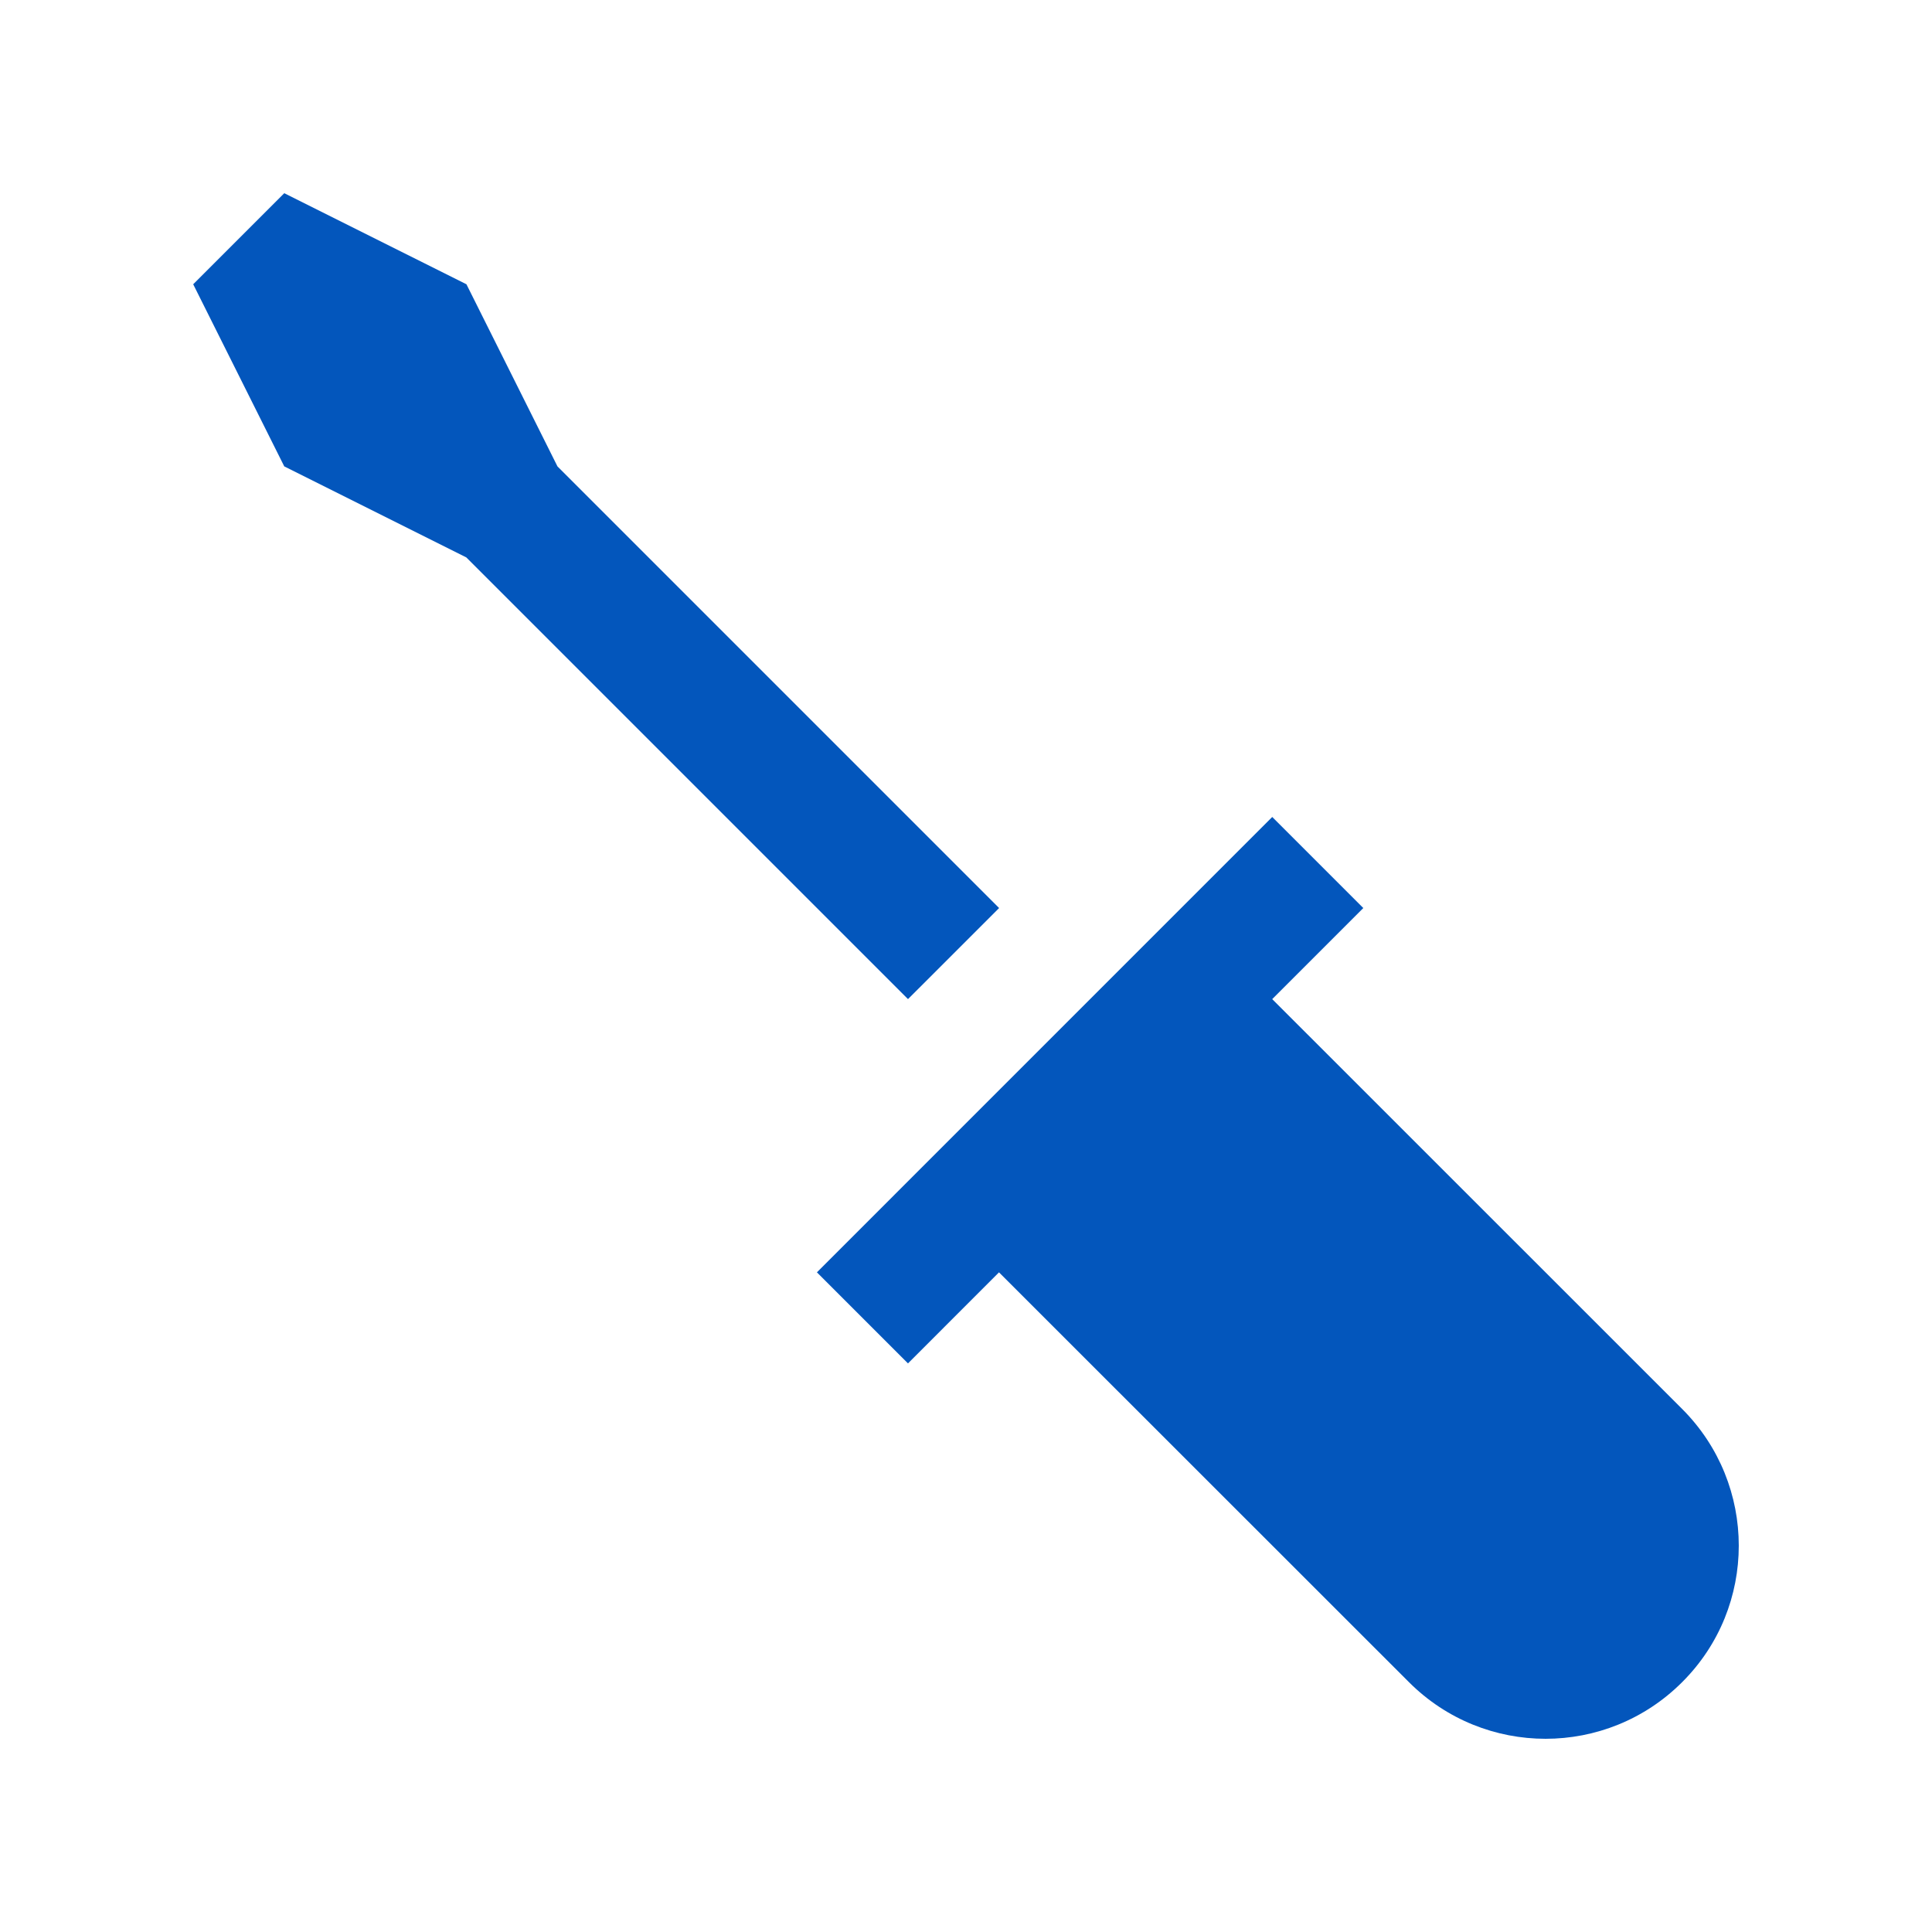
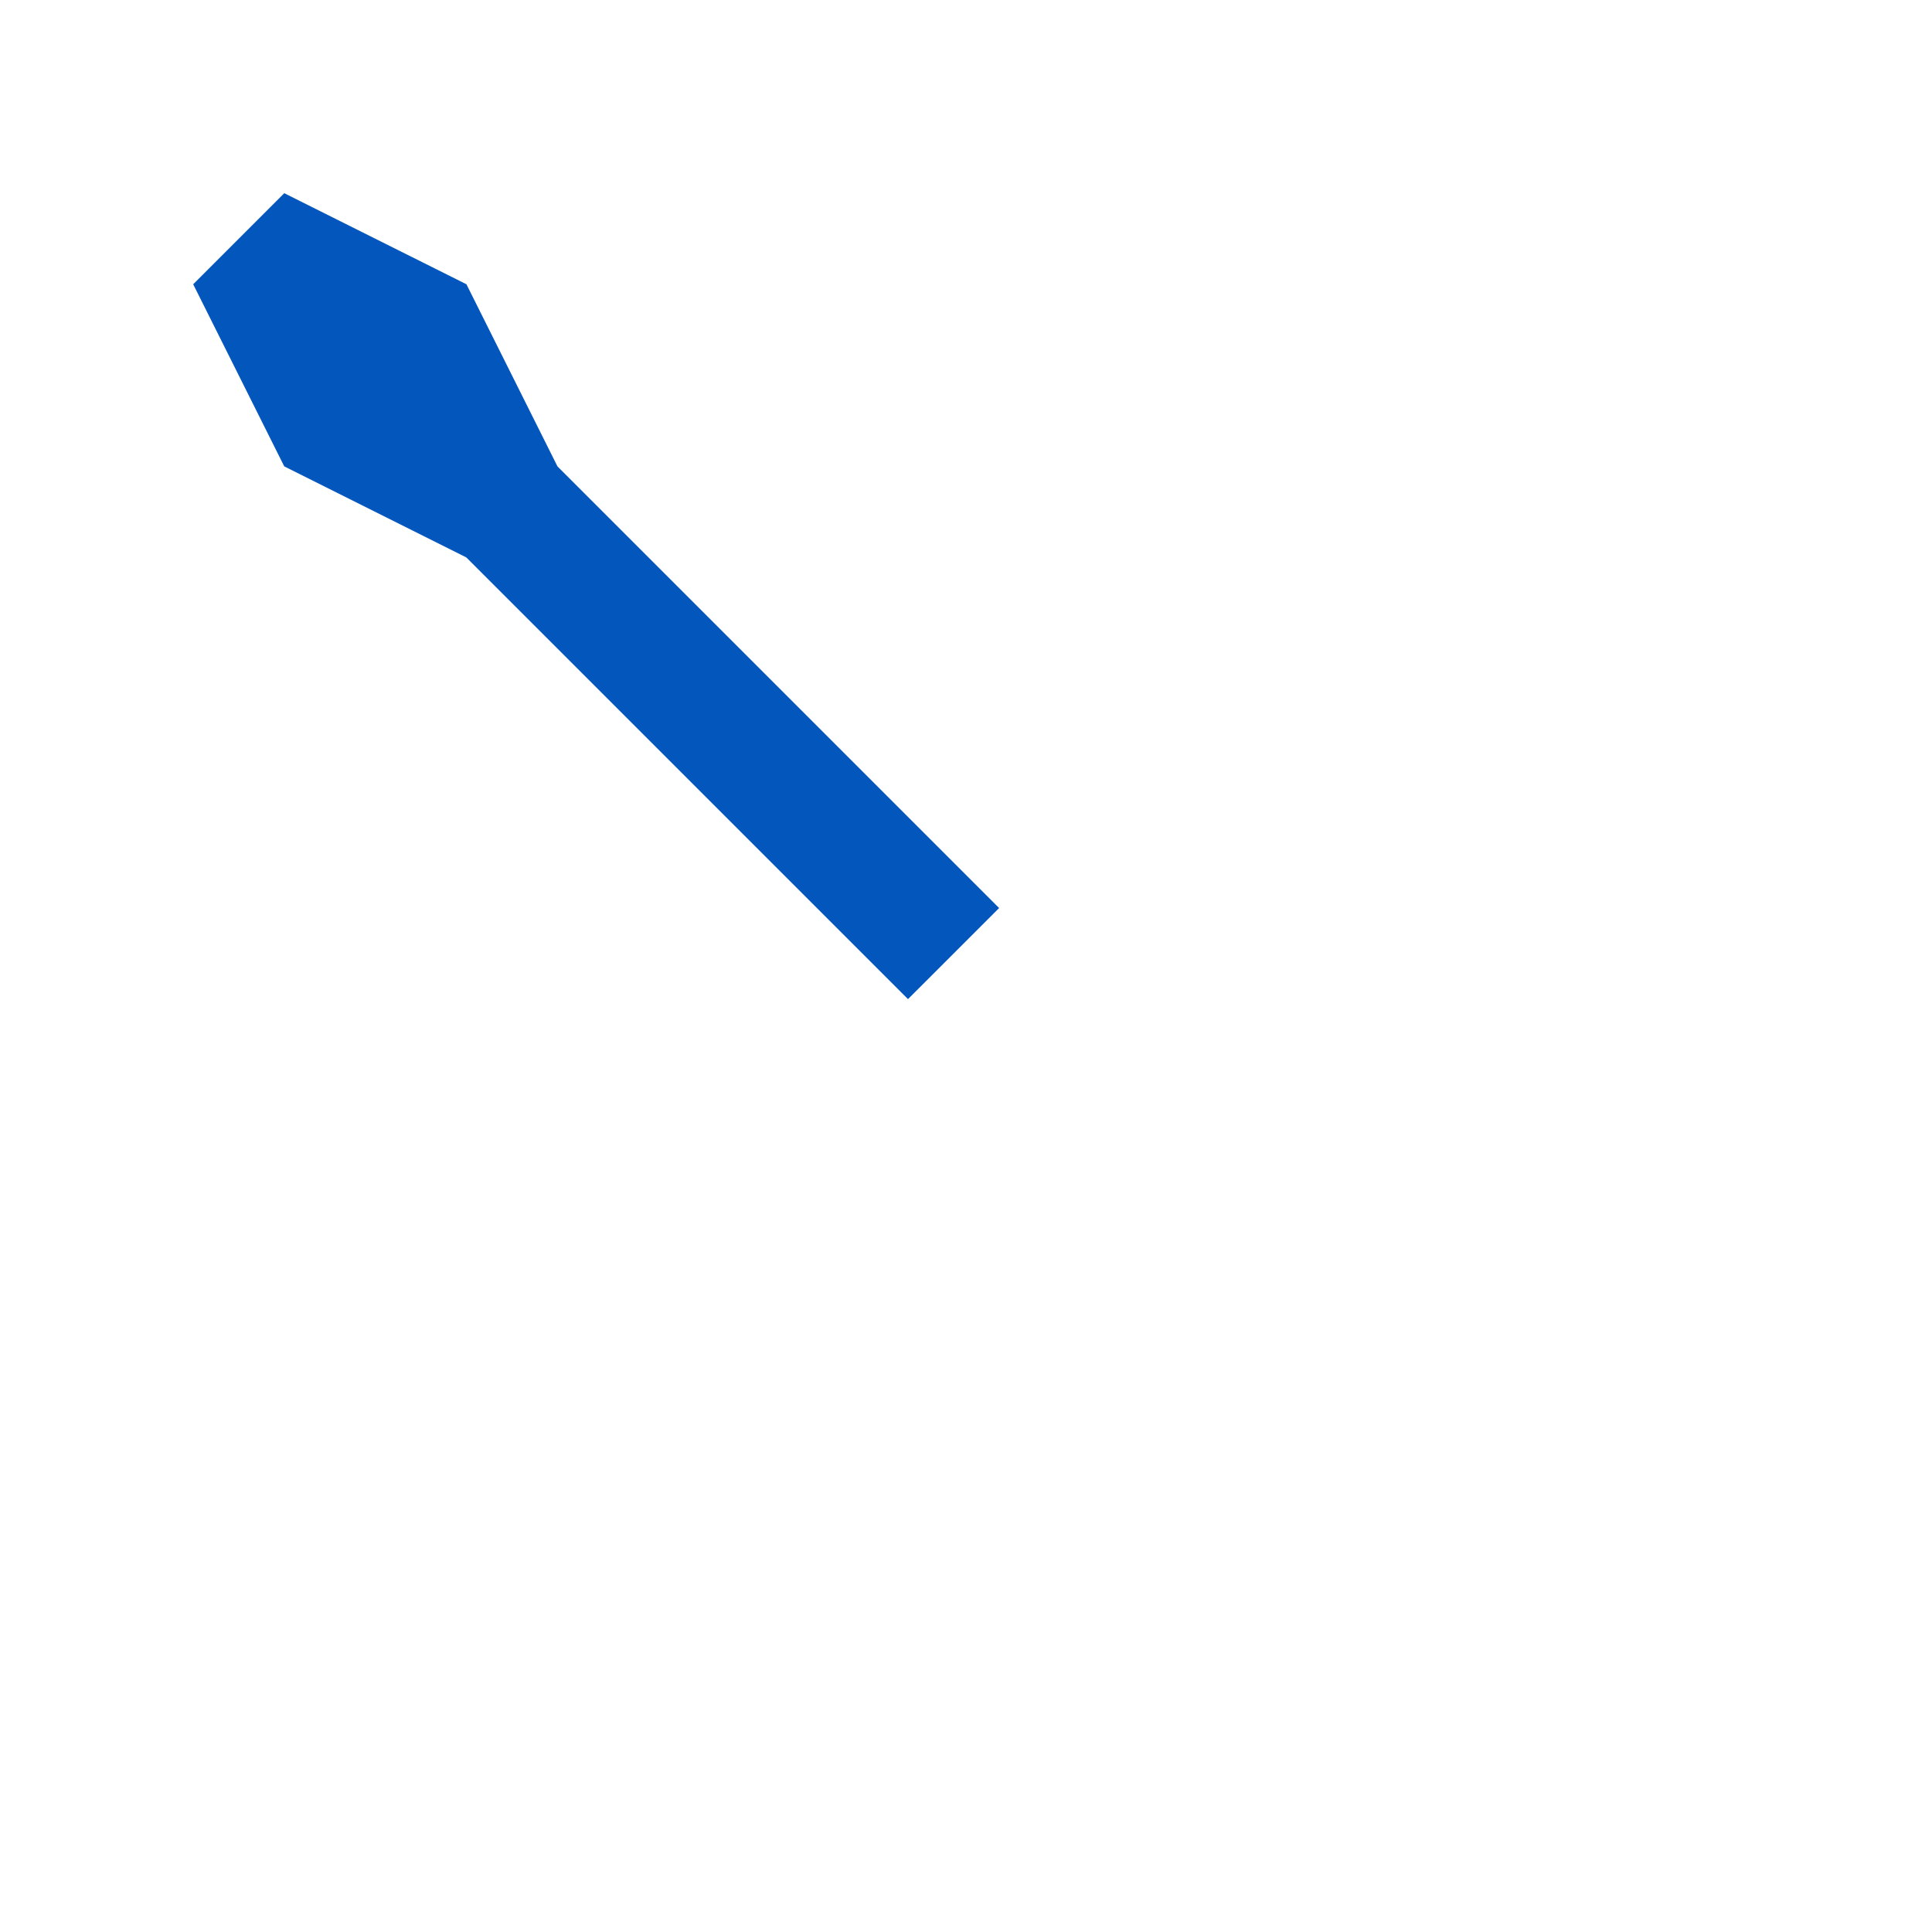
<svg xmlns="http://www.w3.org/2000/svg" width="59" height="59" viewBox="0 0 59 59" fill="none">
-   <path d="M51.37 43.027L38.852 30.512L38.848 30.515L41.633 27.73L38.852 24.949L24.947 38.855L27.728 41.636L30.513 38.85L30.509 38.857L43.028 51.371C45.332 53.675 49.063 53.677 51.369 51.371C53.677 49.072 53.675 45.333 51.37 43.027Z" fill="#0356BC" />
  <path d="M30.511 27.73L17.024 14.243L14.244 8.681L8.681 5.9L5.9 8.681L8.681 14.243L14.241 17.023L27.729 30.511L30.511 27.73Z" fill="#0356BC" />
</svg>